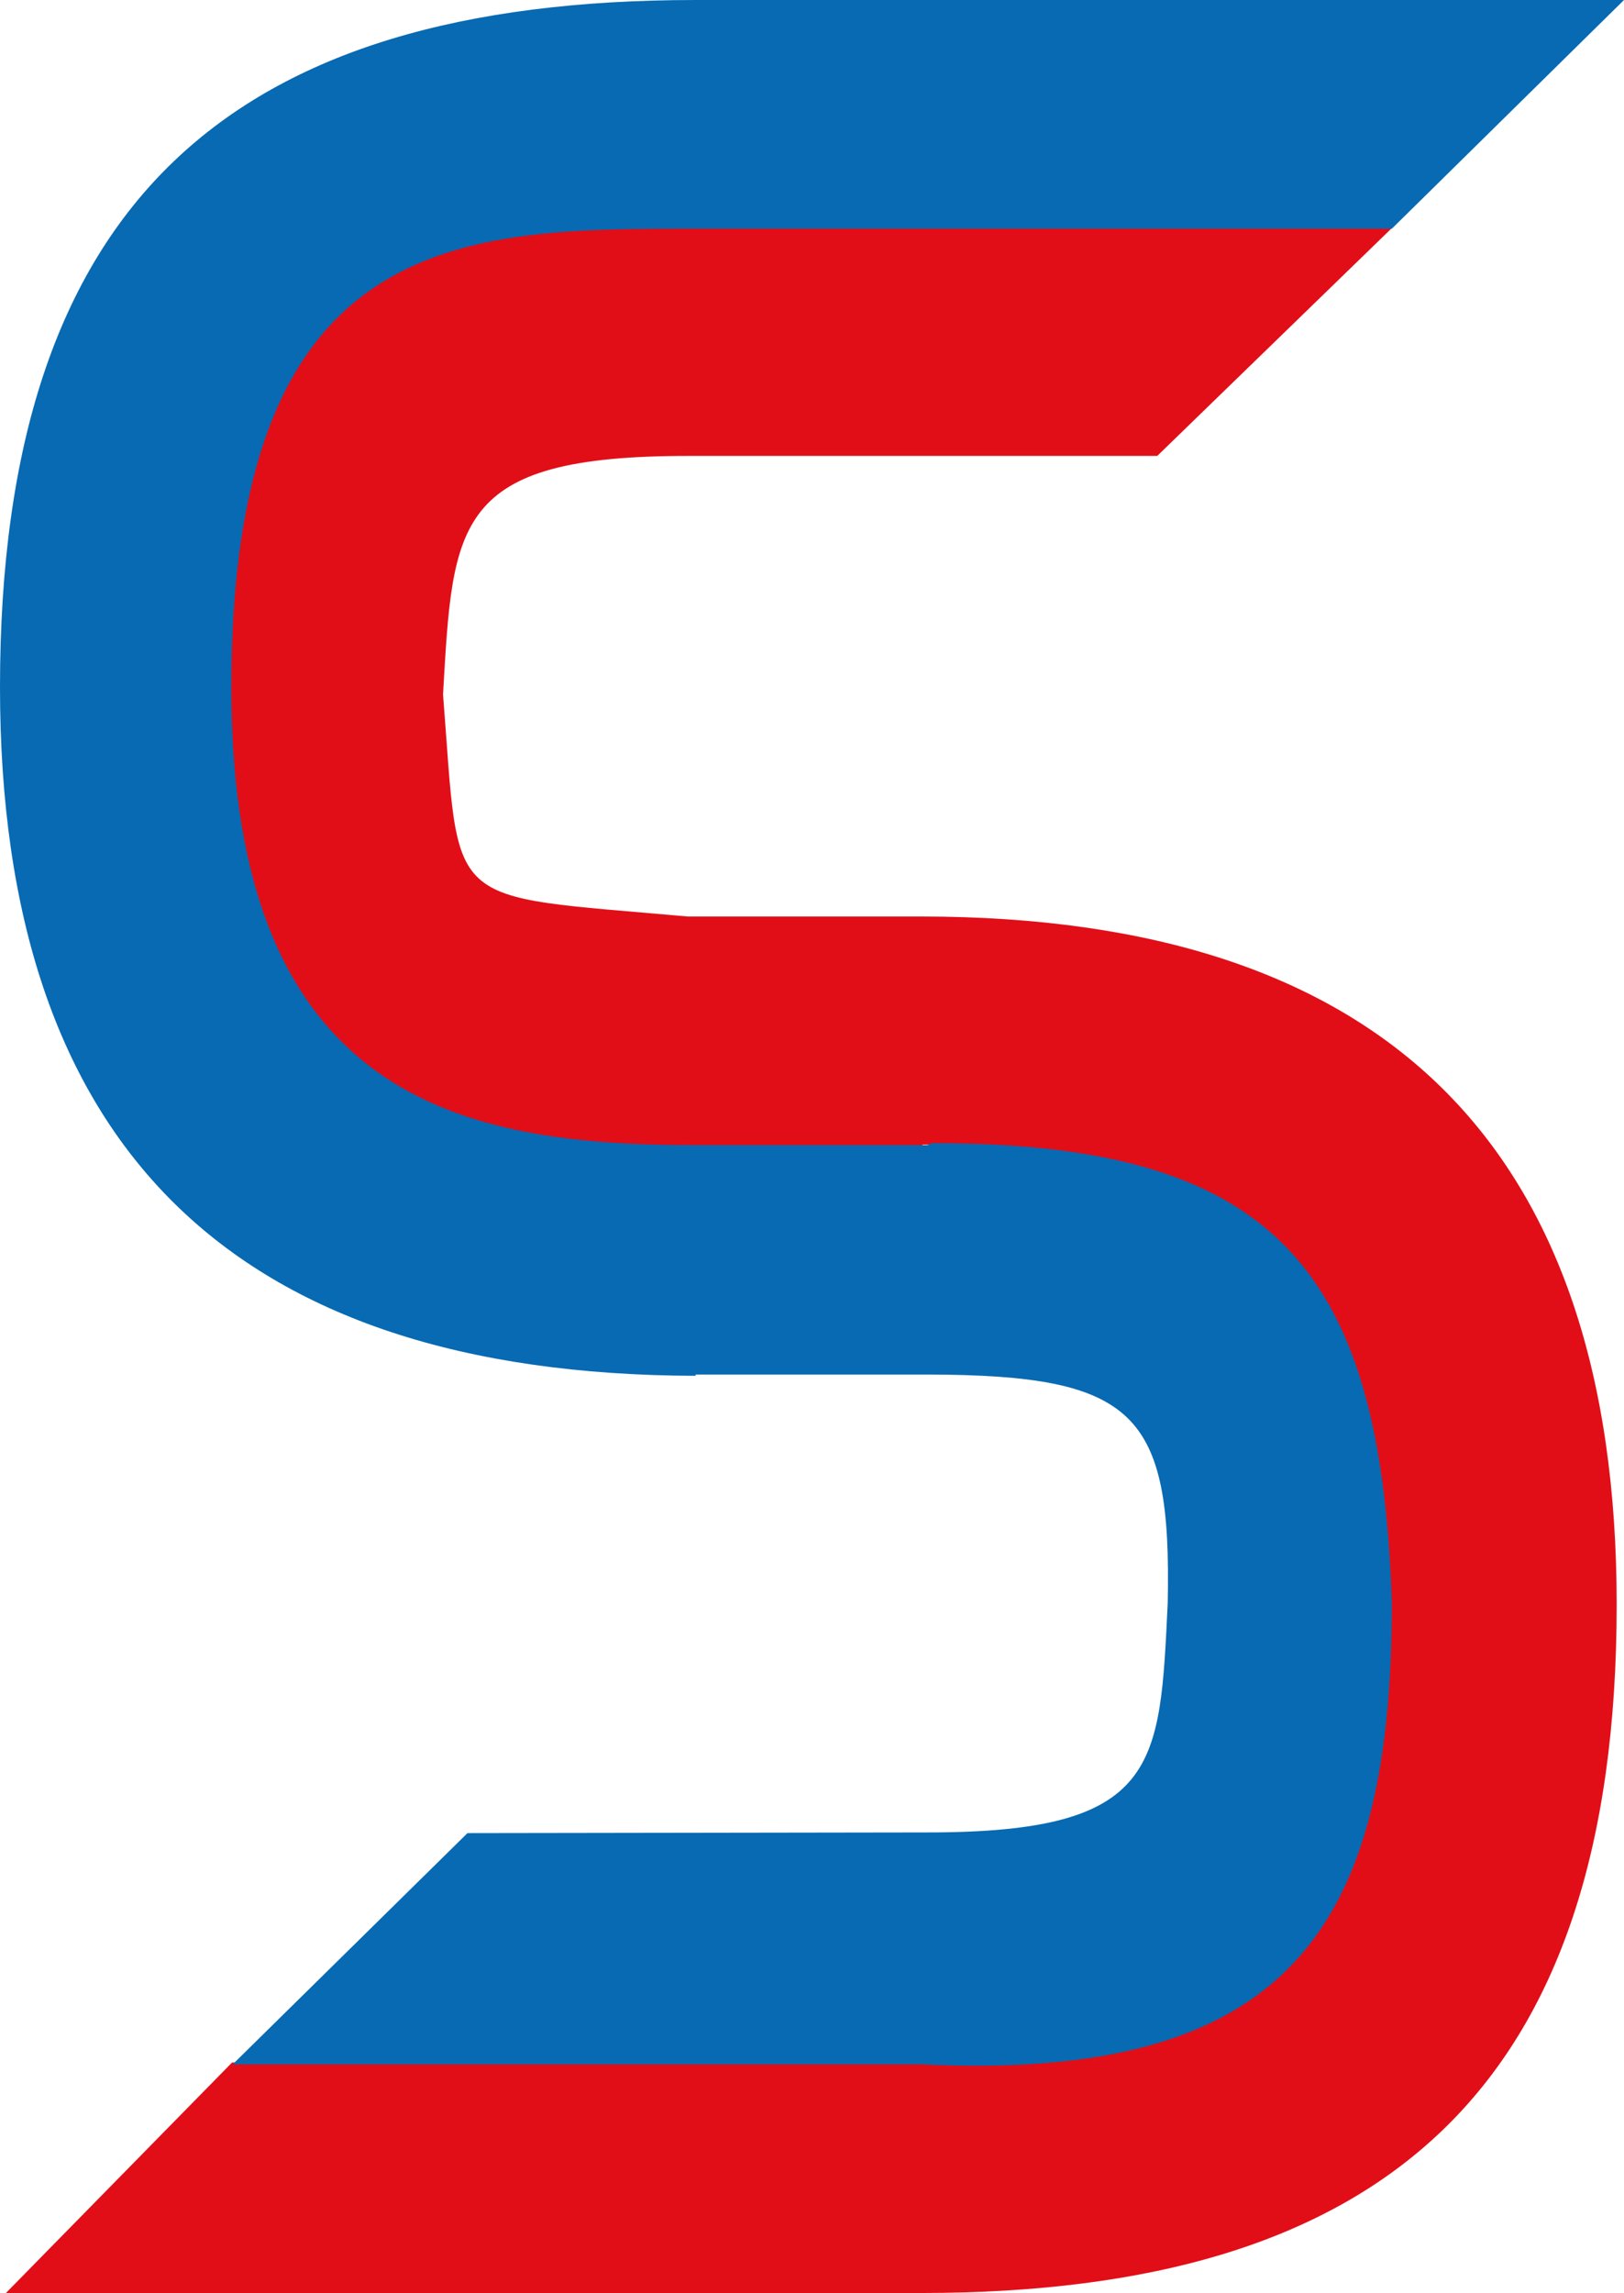
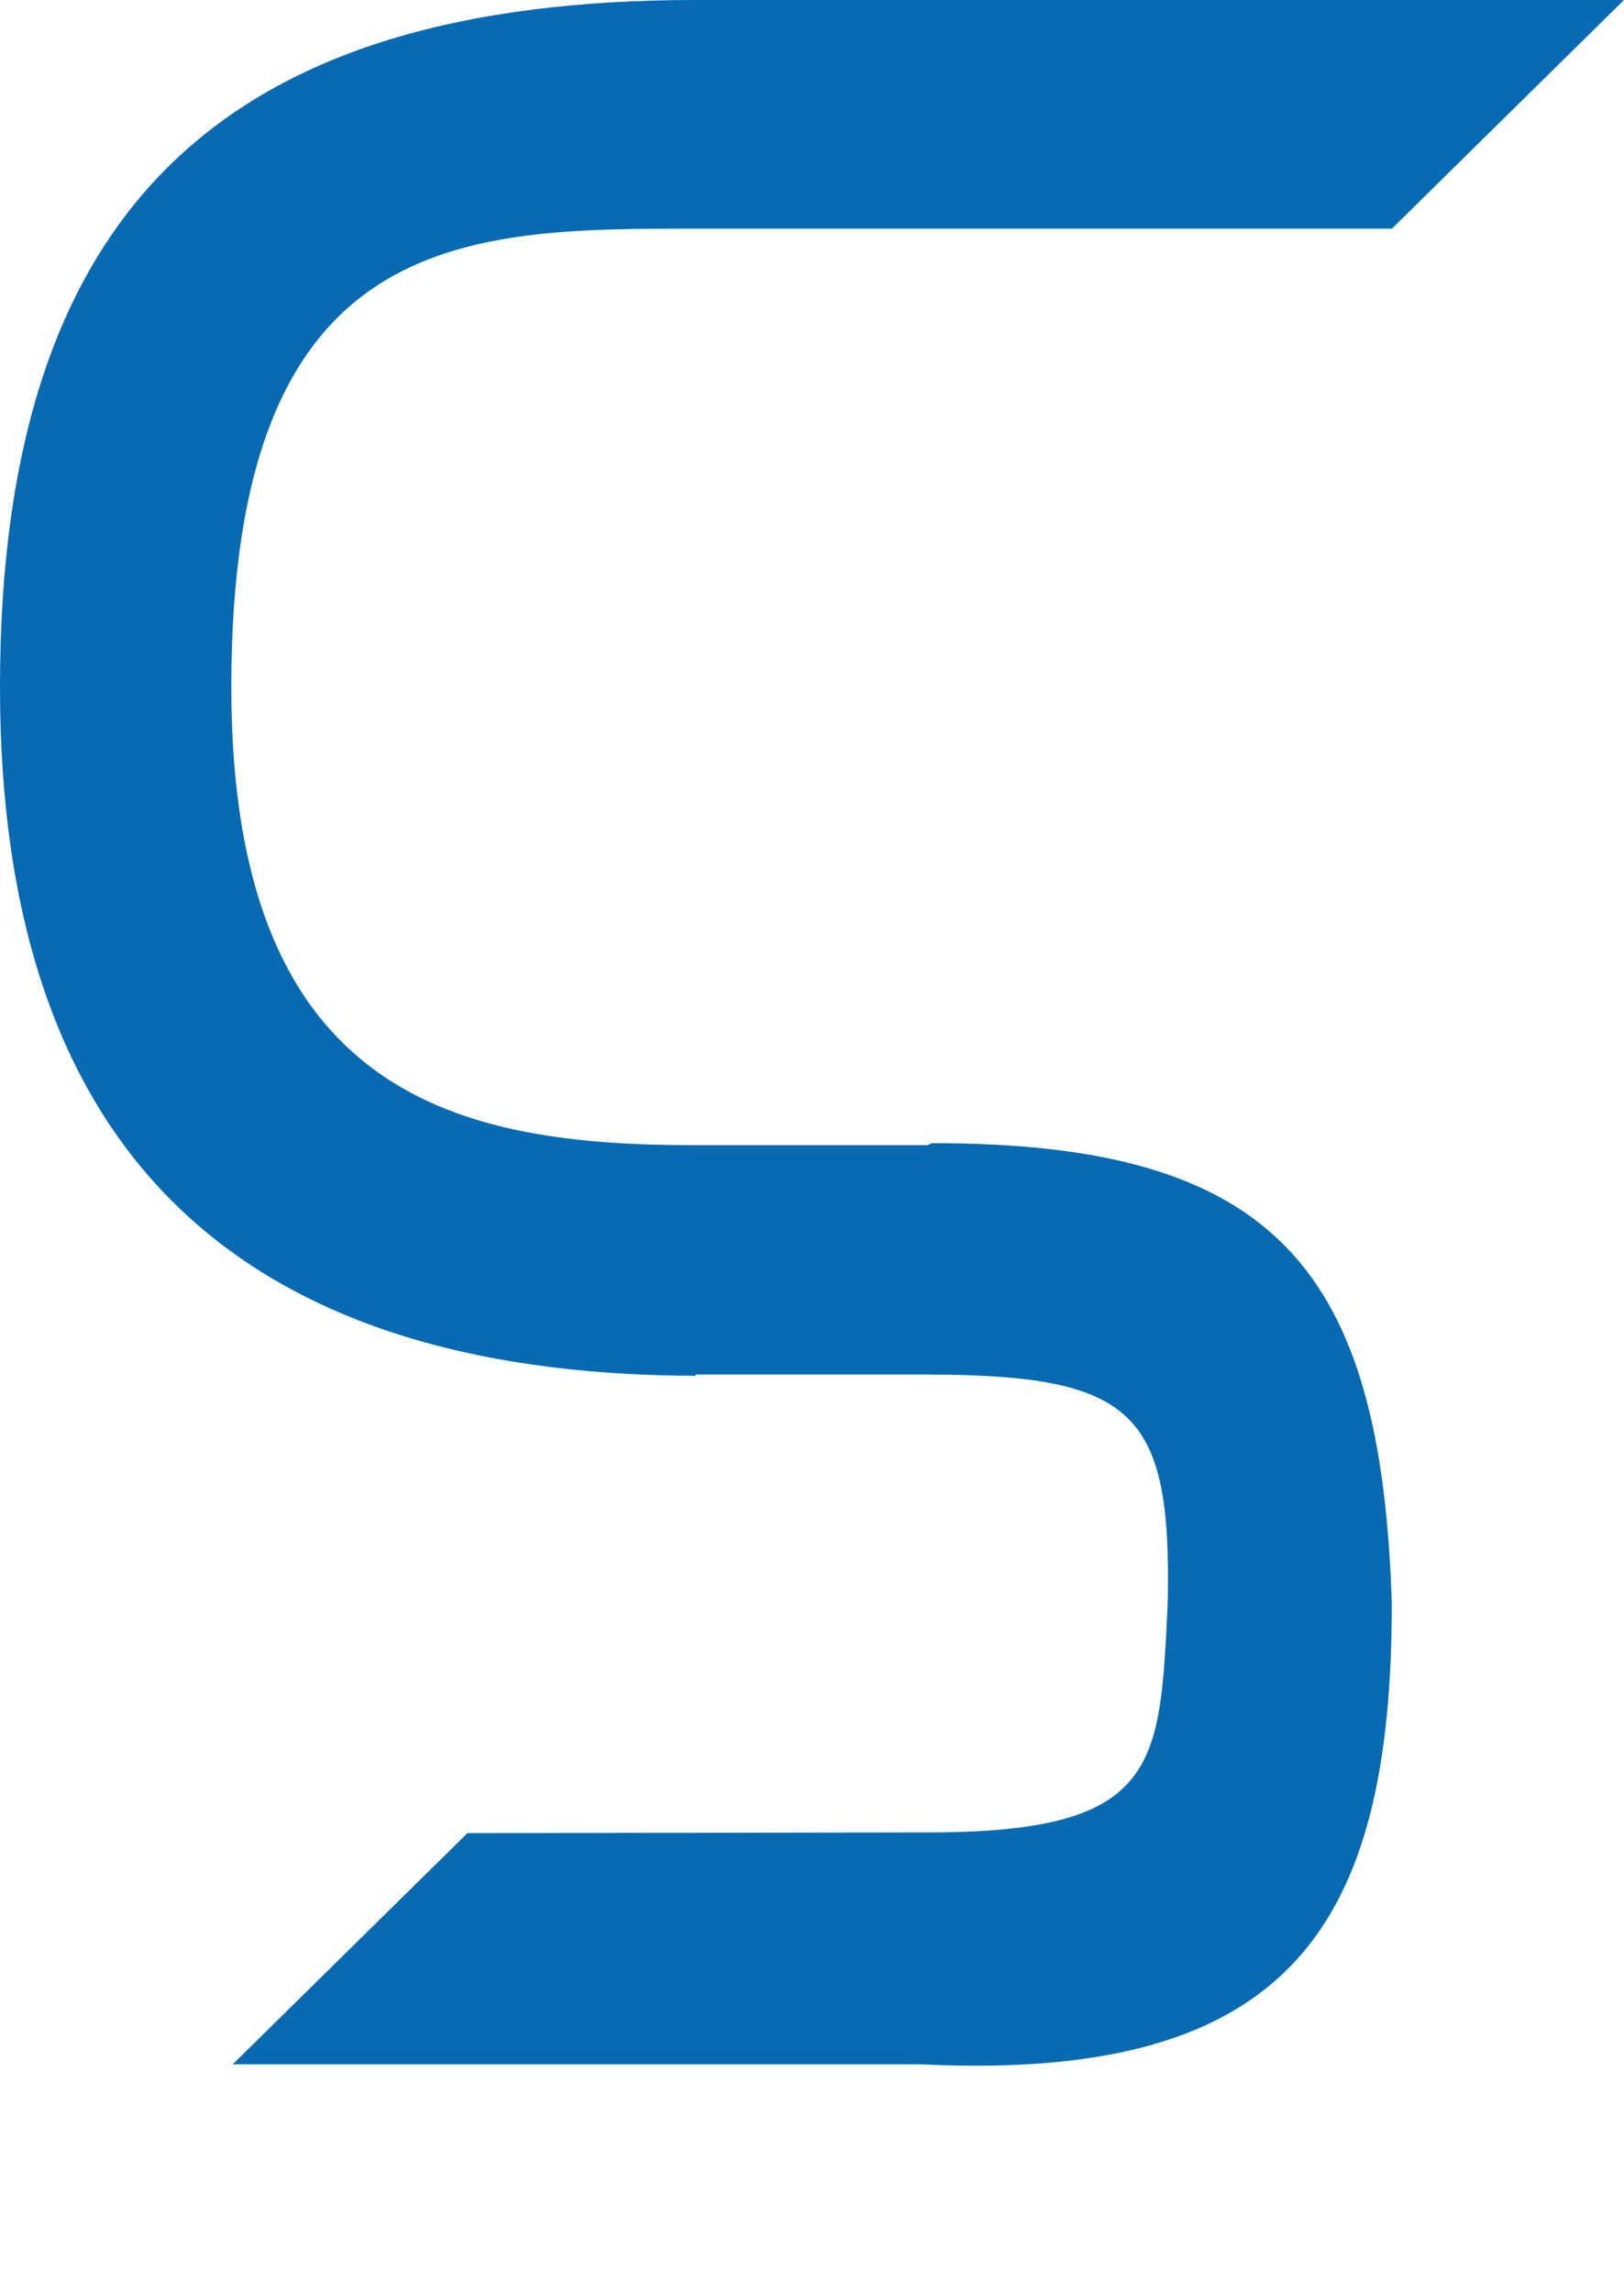
<svg xmlns="http://www.w3.org/2000/svg" id="Ebene_1" data-name="Ebene 1" viewBox="0 0 164.15 231.65">
  <defs>
    <style> .cls-1 { fill: #e20e17; } .cls-1, .cls-2 { fill-rule: evenodd; } .cls-2 { fill: #076ab3; } </style>
  </defs>
-   <path class="cls-1" d="M116.96,46.07l23.86-23.16h-71.31c-35.82-1.32-46.05,11.95-46.65,46.73,1.2,31.08,10.49,46.86,46.65,46.2h23.73v-.2c23.41.02,46.52,4.57,46.52,46.46,0,46.26-23.19,46.26-46.65,46.26H23.46L.6,231.65h92.5c46.65,0,70.31-20.53,70.31-69.56,0-46.42-23.61-69.45-70.17-69.5h0s-.14,0-.14,0h-23.59c-25-2.24-22.99-.46-24.73-22.44,1.01-17.29,1.01-24.09,24.73-24.09h47.45Z" />
  <path class="cls-2" d="M140.69,23.1L164.15,0h-93.83C23.39,0,0,20.33,0,69.43c0,46.26,23.39,69.43,70.31,69.56v-.13h23.46c20.99.06,24.66,3.83,24.26,23.1-.8,16.43-.8,23.16-24.26,23.16l-46.52.07-23.73,23.36h69.64c37.23,1.78,47.52-13.93,47.52-46.59-1.07-33.53-11.55-46.53-46.51-46.47l-.41.2h-23.46c-23.46,0-46.92-4.49-46.92-46.26,0-46.33,23.46-46.33,46.92-46.33h70.38Z" />
</svg>